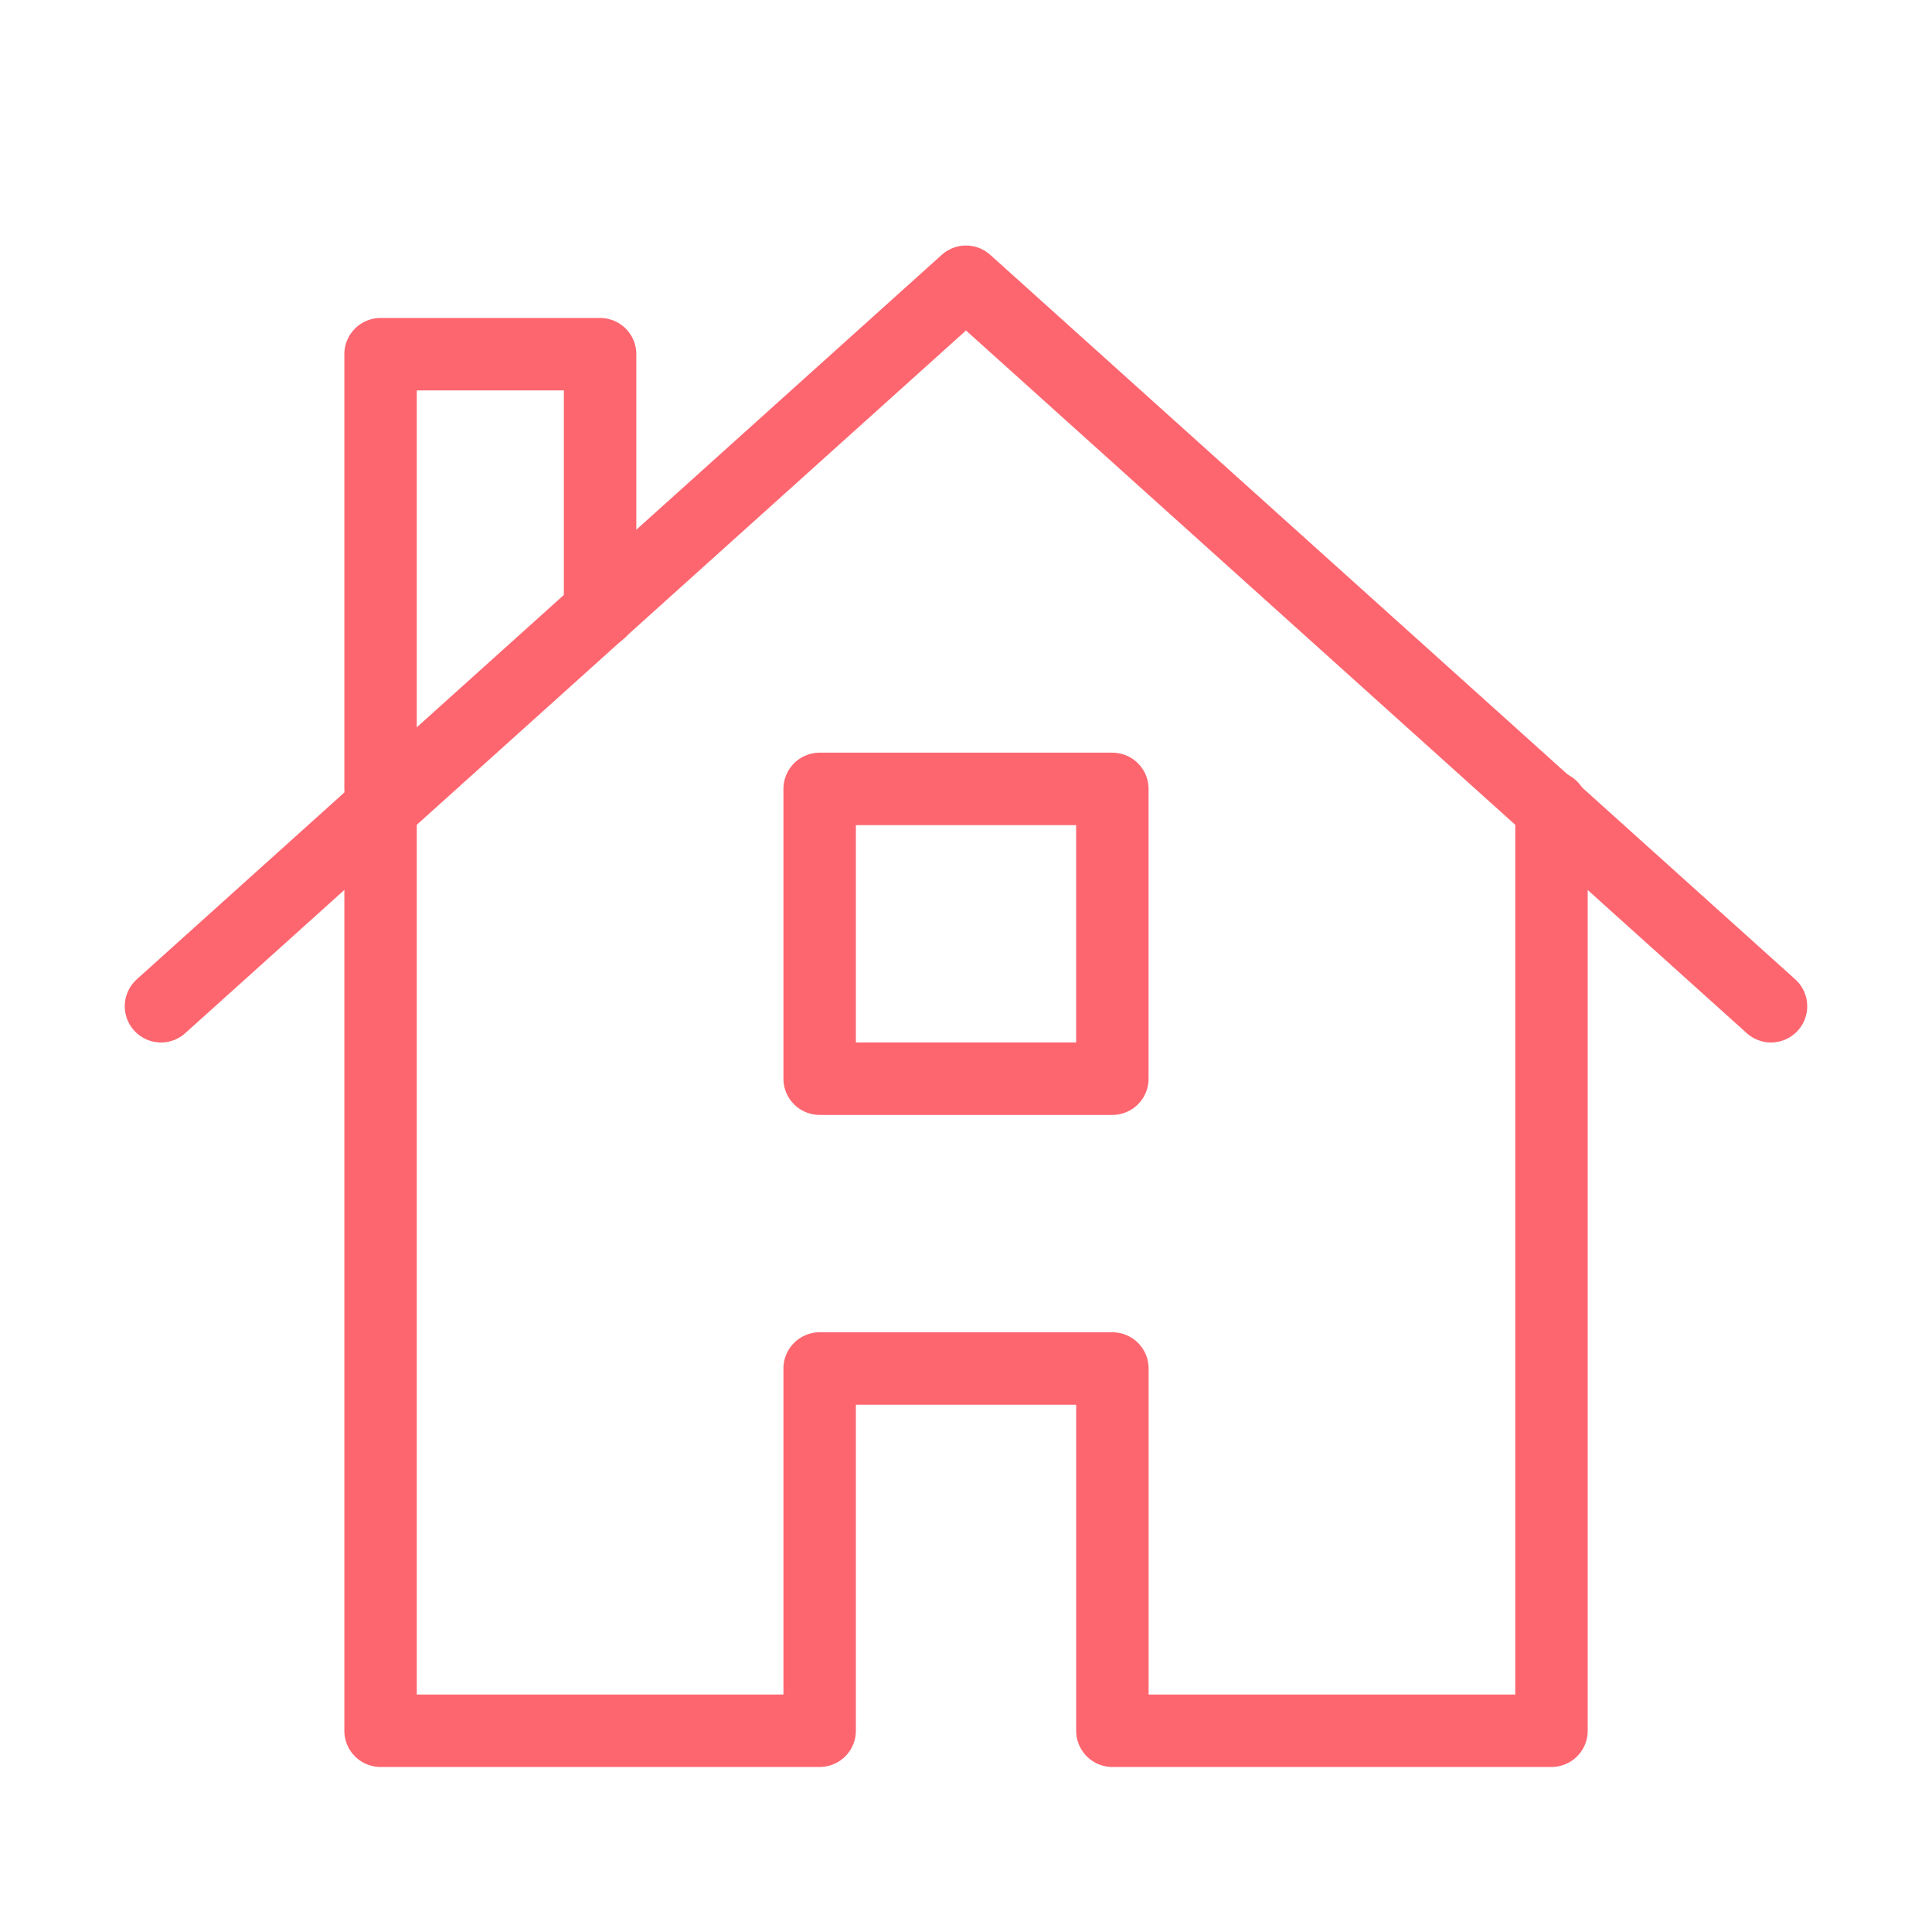
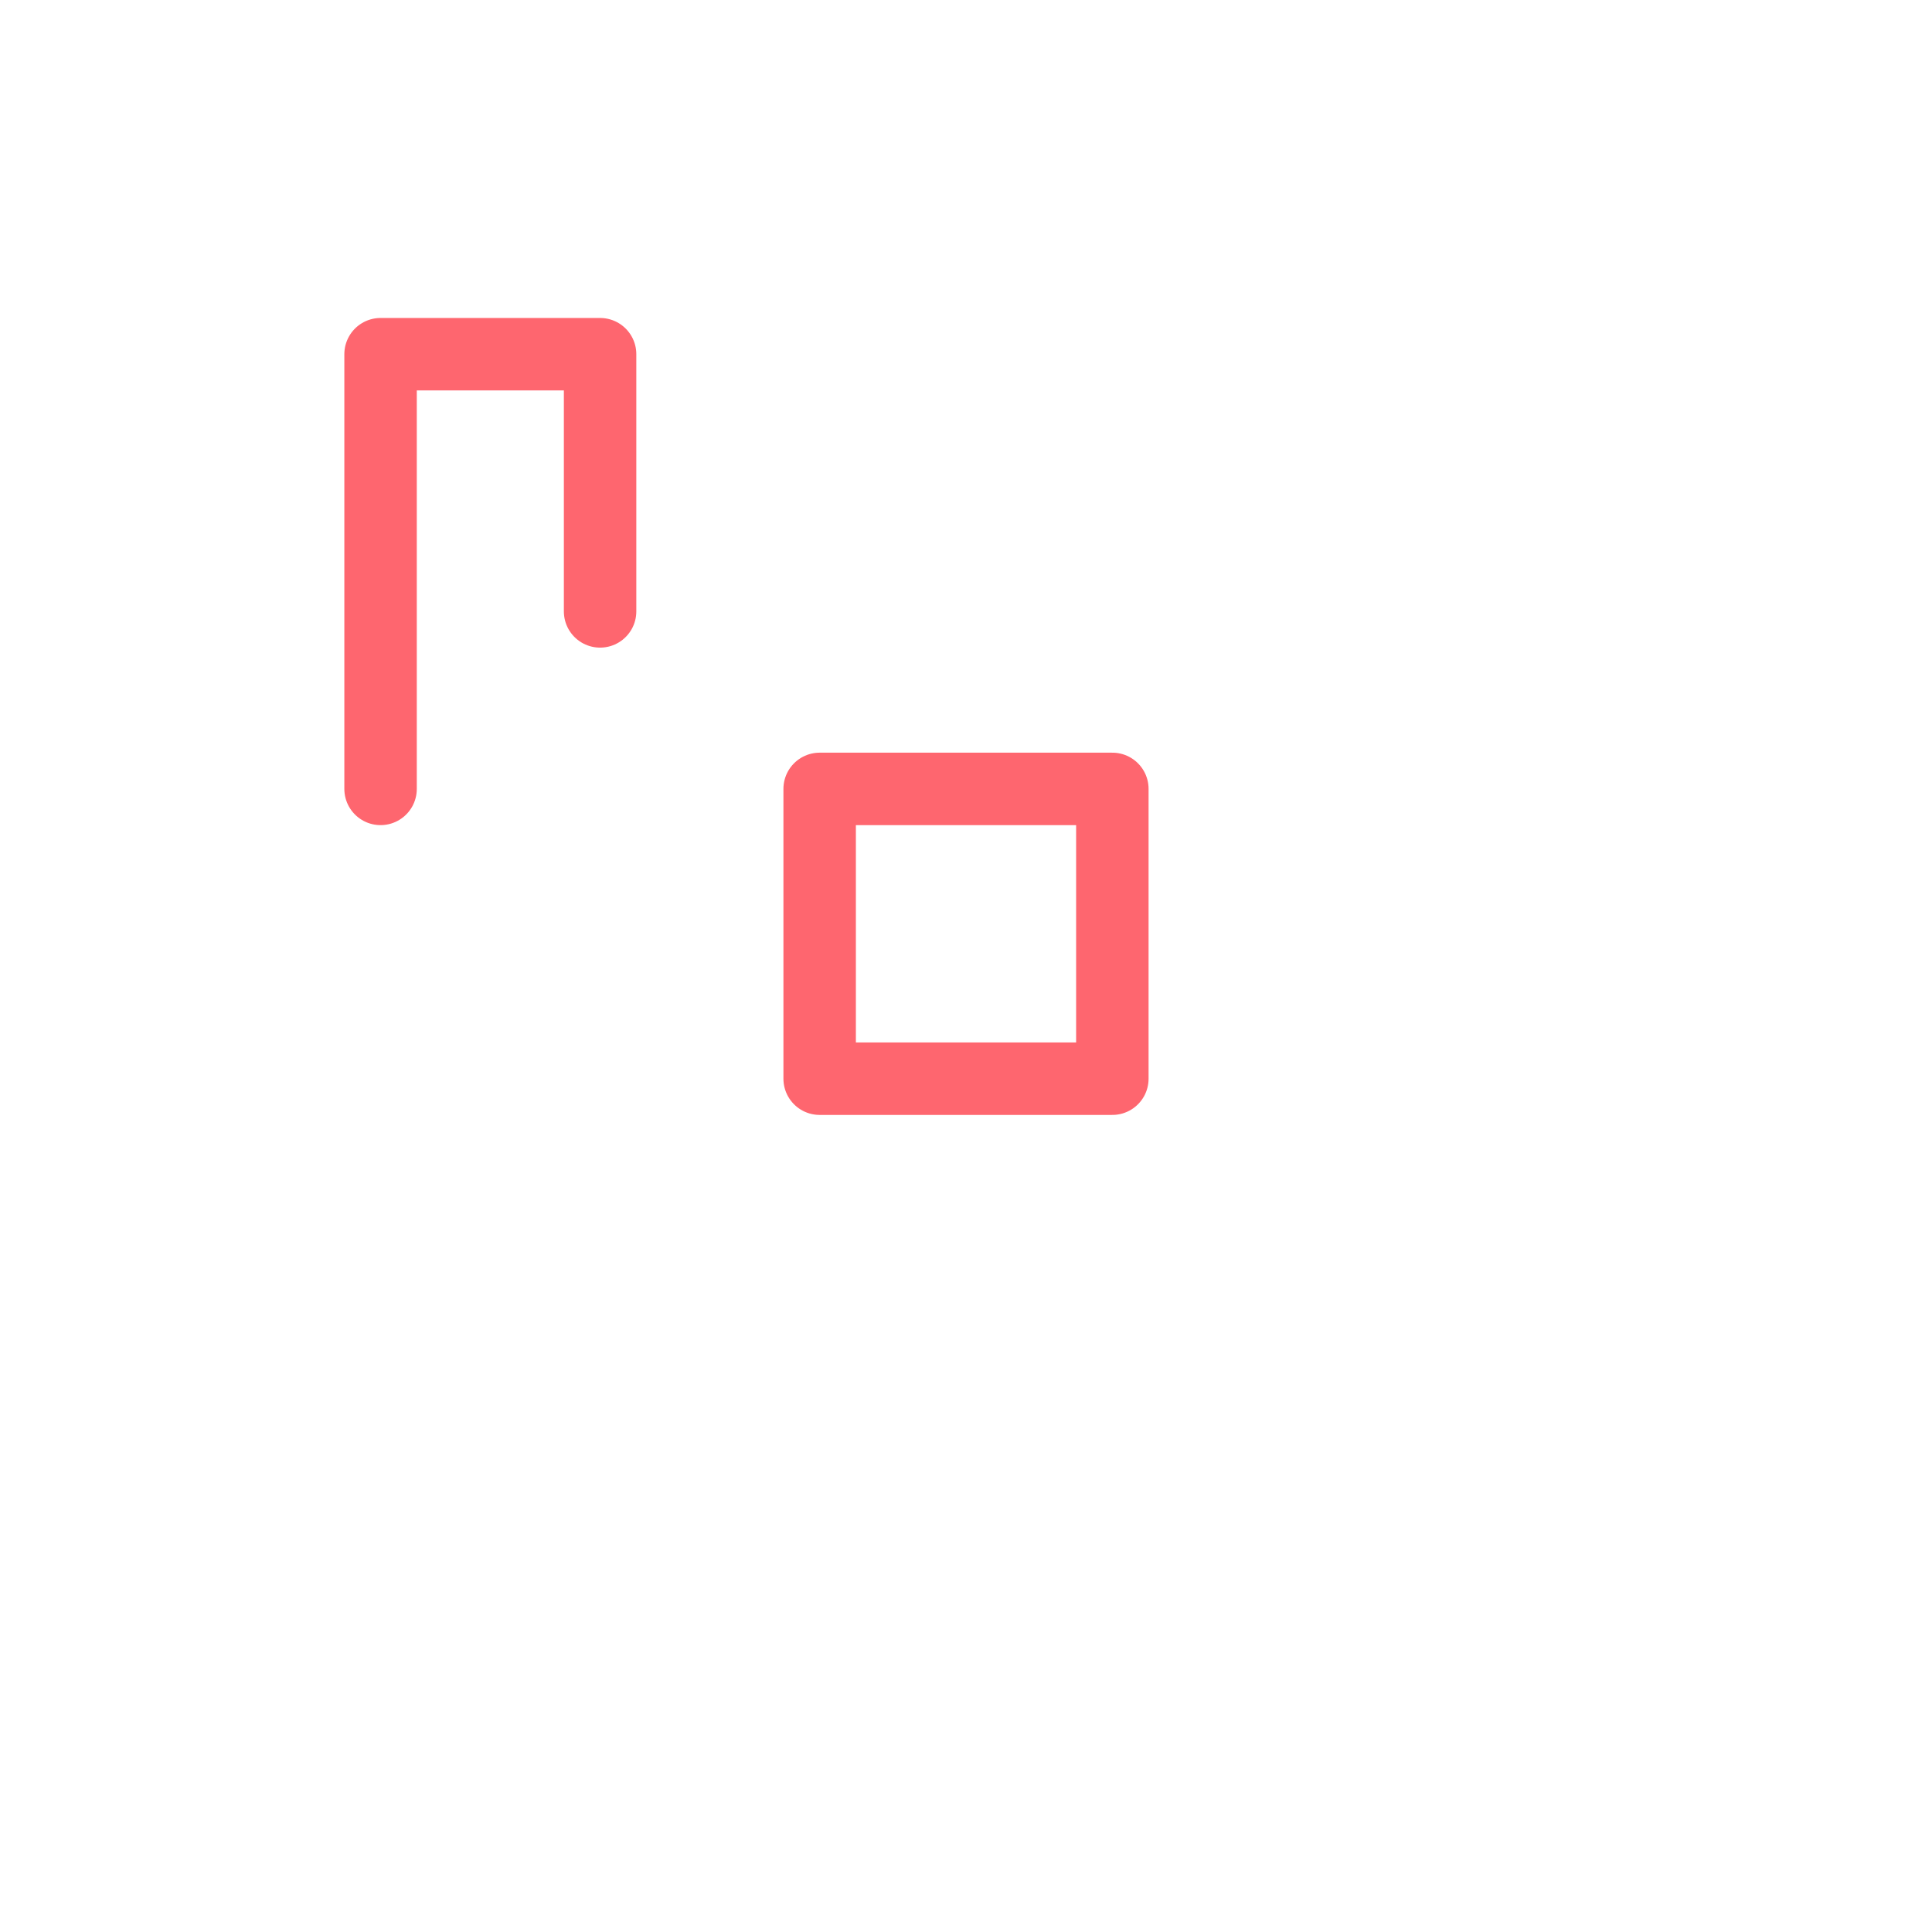
<svg xmlns="http://www.w3.org/2000/svg" width="48" height="48" viewBox="0 0 48 48" fill="none">
-   <path d="M9.455 20.05V43H20.364V34H27.637V43H38.546V20.05" stroke="#FE666F" stroke-width="1.8" stroke-linecap="round" stroke-linejoin="round" />
  <path d="M9.455 19.6V8.8H14.909V15.19" stroke="#FE666F" stroke-width="1.8" stroke-linecap="round" stroke-linejoin="round" />
  <path d="M27.636 19.6H20.364V26.8H27.636V19.6Z" stroke="#FE666F" stroke-width="1.8" stroke-linecap="round" stroke-linejoin="round" />
-   <path d="M4 25L24 7L44 25" stroke="#FE666F" stroke-width="1.8" stroke-linecap="round" stroke-linejoin="round" />
</svg>